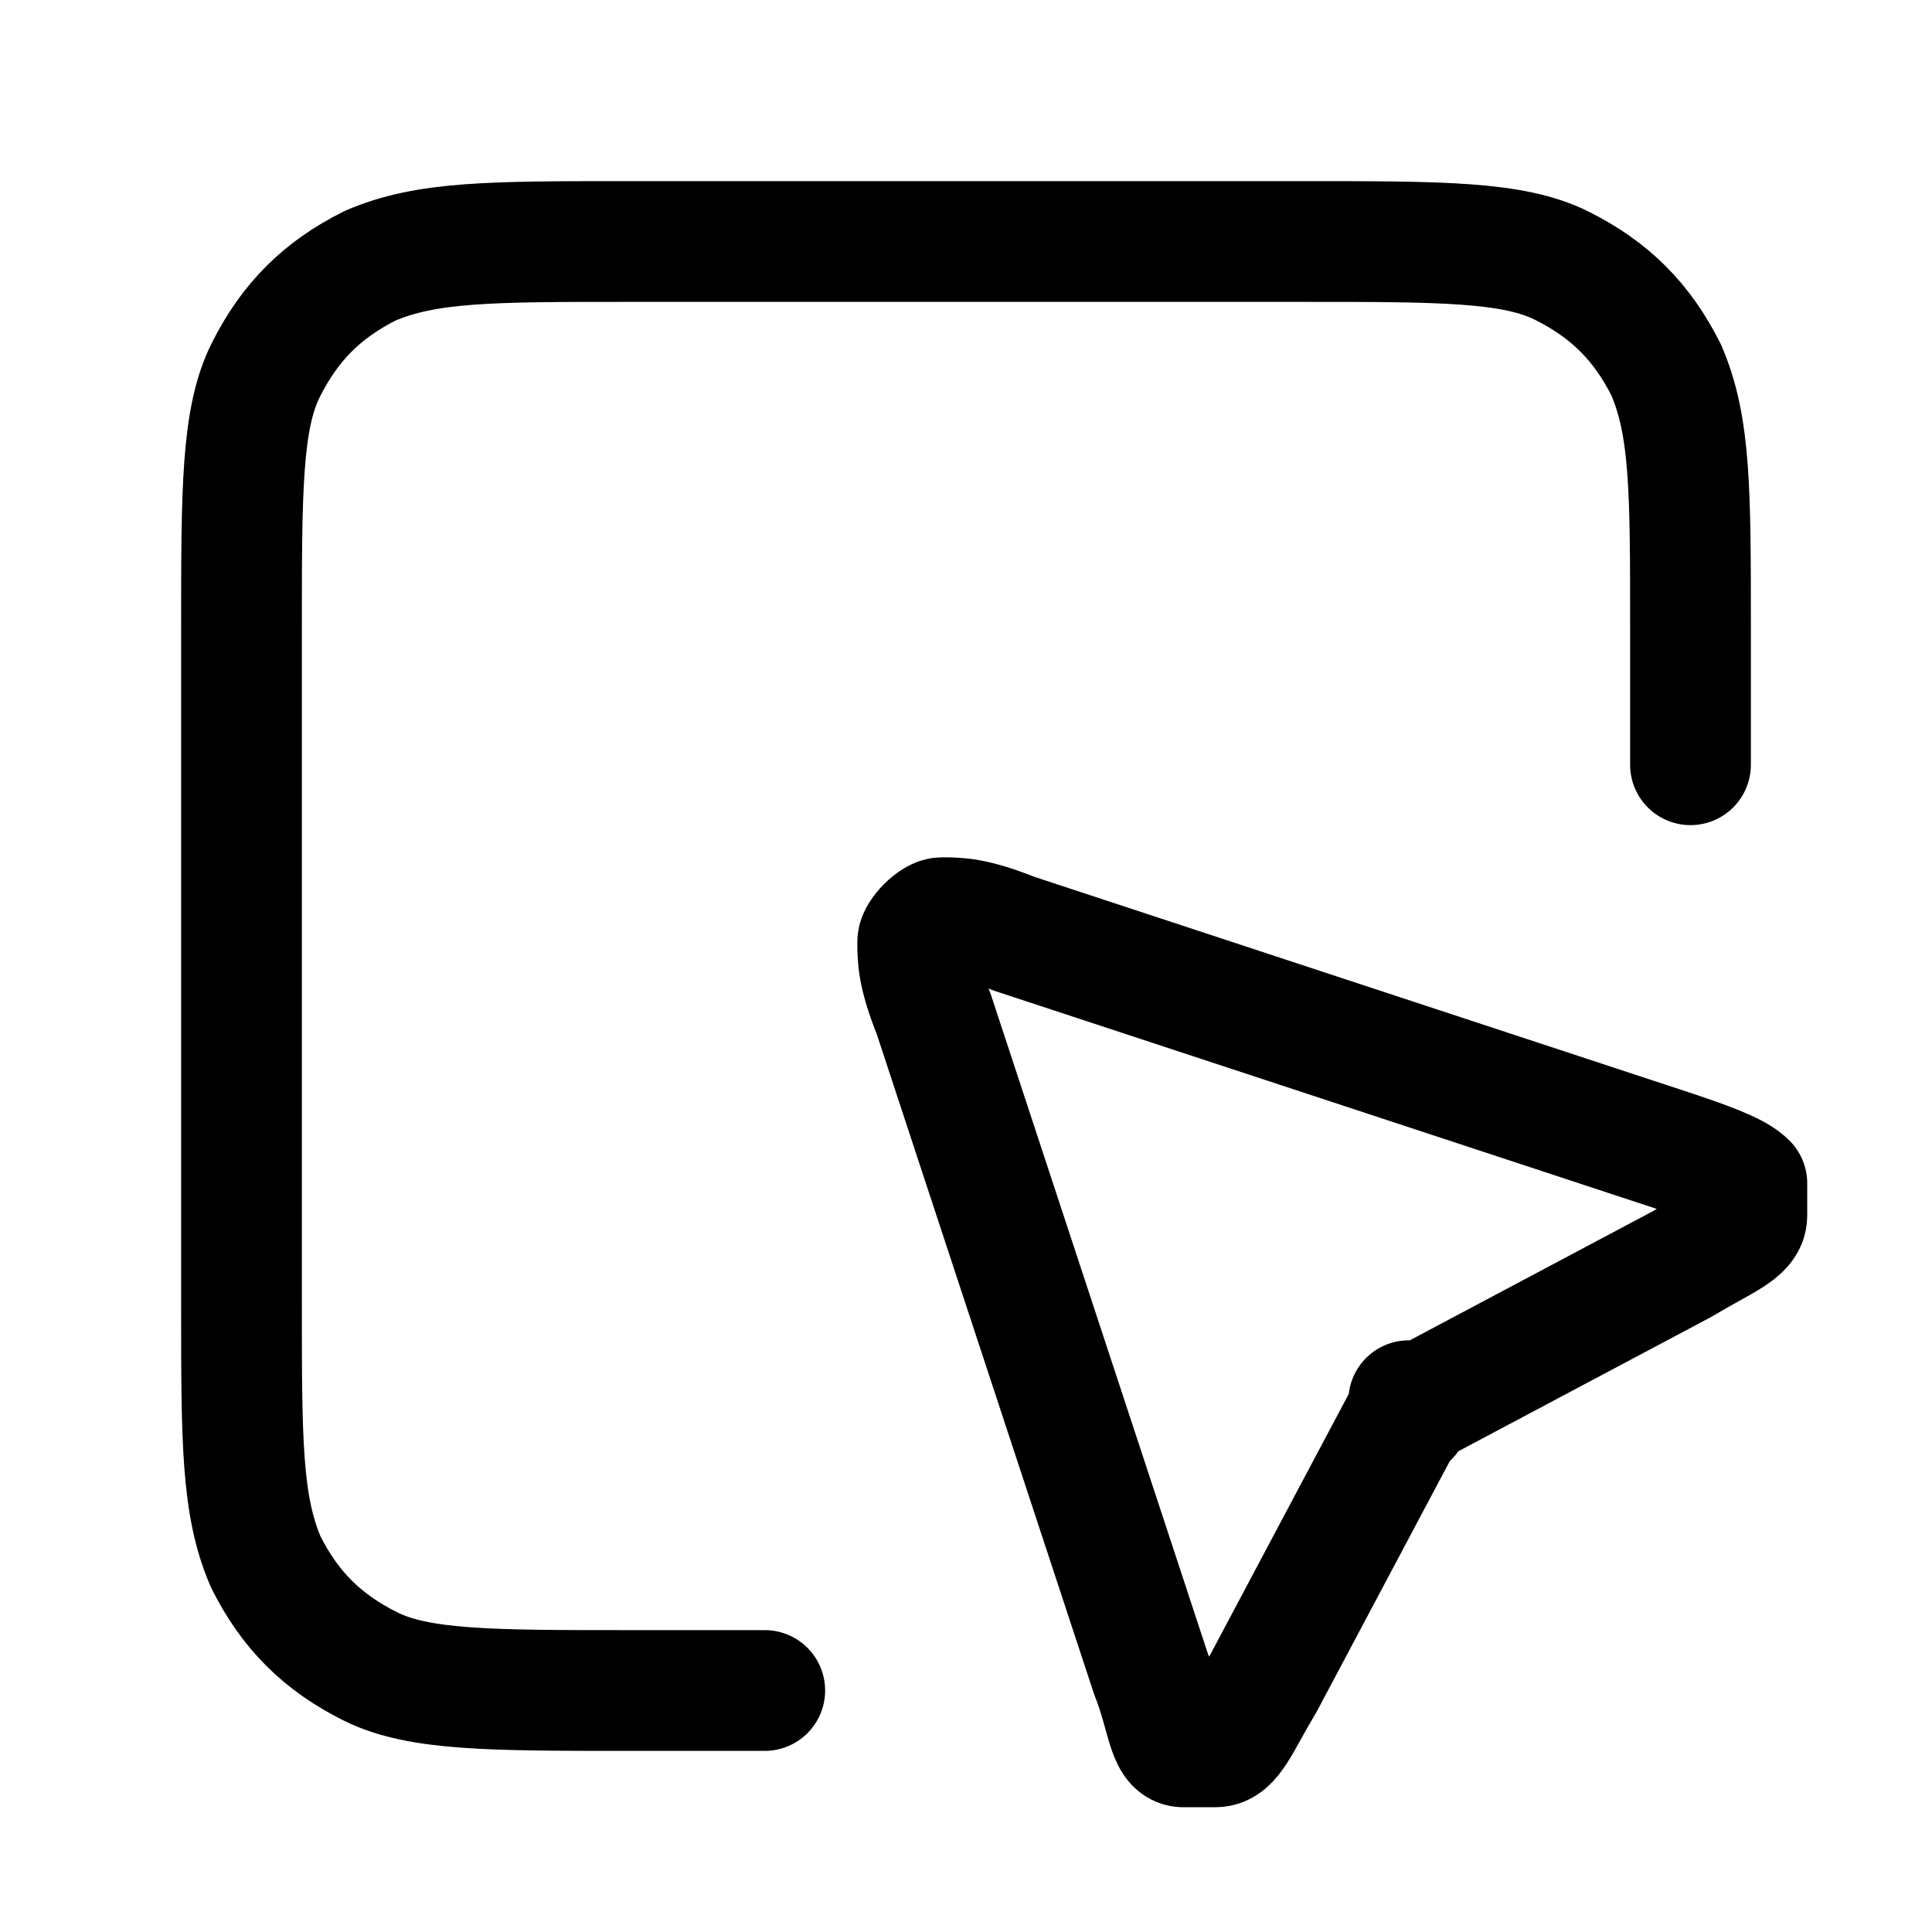
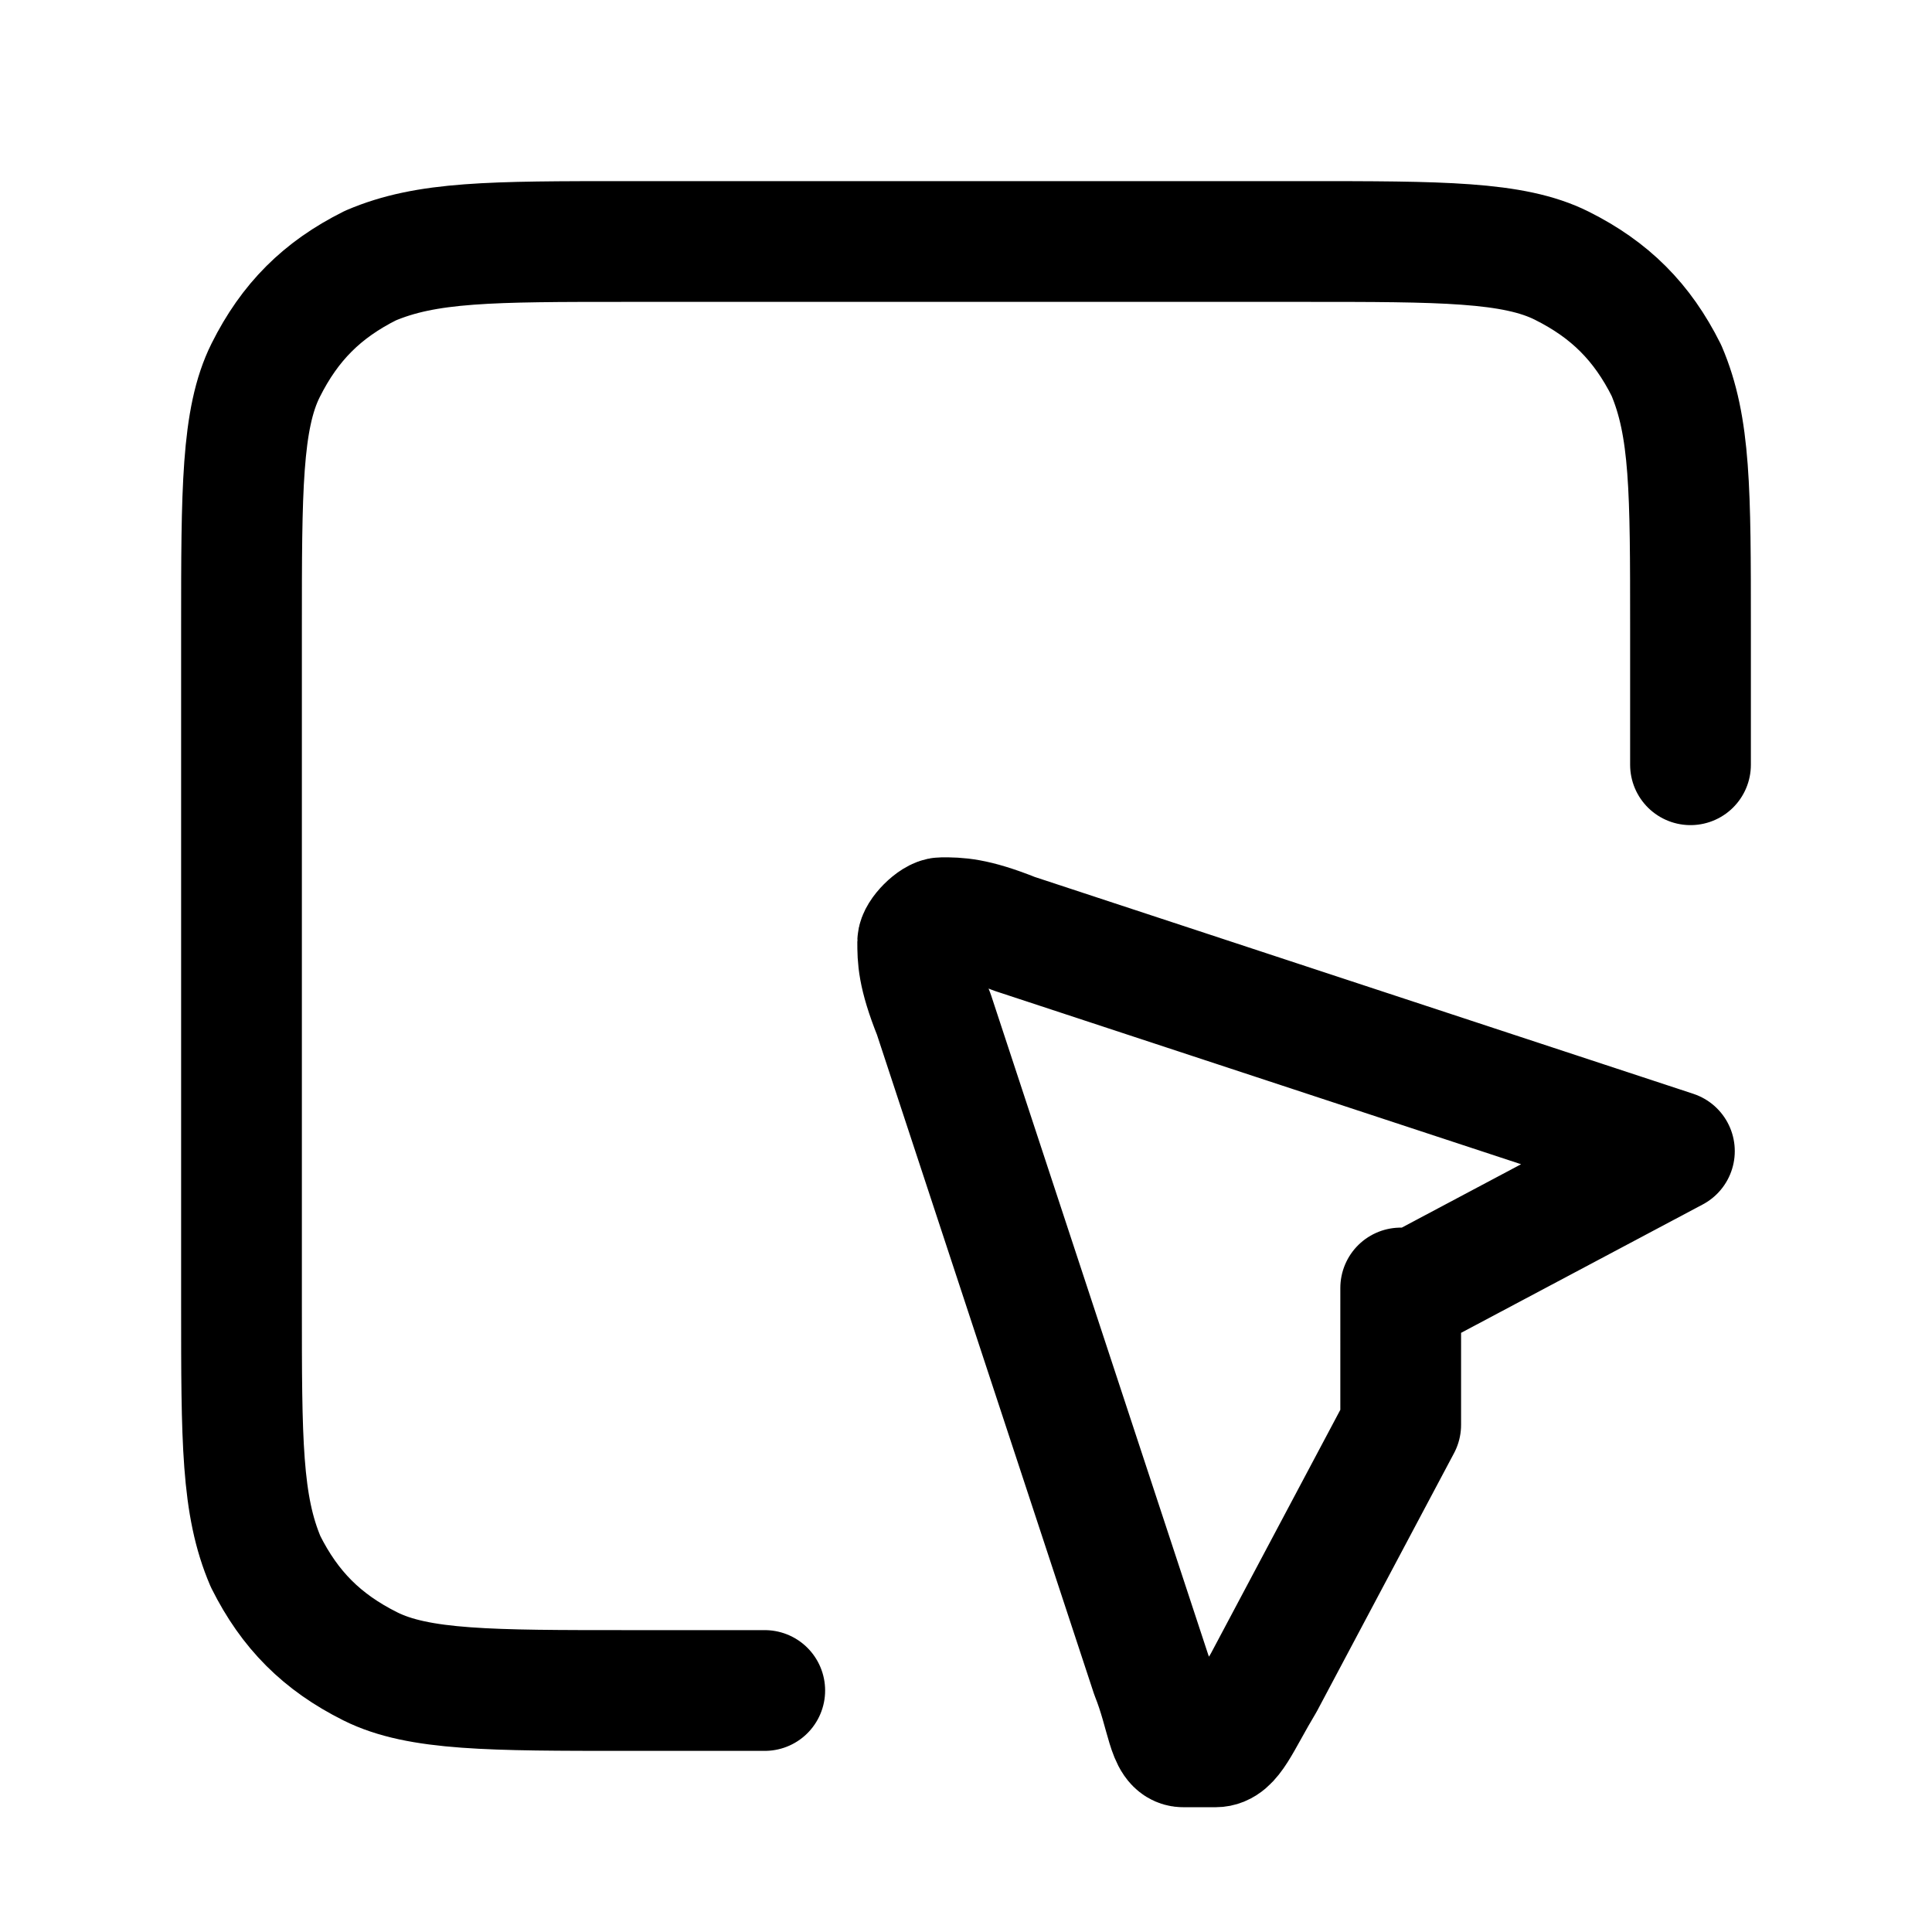
<svg xmlns="http://www.w3.org/2000/svg" viewBox="0 0 24 24" version="1.1" data-sanitized-data-name="Layer 1" data-name="Layer 1" id="Layer_1">
  <defs>
    <style>
      .cls-1 {
        fill: none;
        stroke: #000;
        stroke-linecap: round;
        stroke-linejoin: round;
        stroke-width: 1.5px;
      }
    </style>
  </defs>
-   <path d="M21,9.5v-1.7c0-1.7,0-2.5-.3-3.2-.3-.6-.7-1-1.3-1.3-.6-.3-1.5-.3-3.2-.3H7.8c-1.7,0-2.5,0-3.2.3-.6.3-1,.7-1.3,1.3-.3.6-.3,1.5-.3,3.2v8.4c0,1.7,0,2.5.3,3.2.3.6.7,1,1.3,1.3.6.3,1.5.3,3.2.3h1.7M17.4,17.7l-1.7,3.2c-.3.5-.4.8-.6.8-.1,0-.3,0-.4,0-.2,0-.2-.4-.4-.9l-2.7-8.2c-.2-.5-.2-.7-.2-.9,0-.1.2-.3.3-.3.2,0,.4,0,.9.2l8.2,2.7c.6.2.8.3.9.4,0,.1,0,.3,0,.4,0,.2-.3.3-.8.6l-3.2,1.7c0,0-.1,0-.2,0,0,0,0,0,0,0,0,0,0,0,0,.2Z" class="cls-1" />
+   <path d="M21,9.5v-1.7c0-1.7,0-2.5-.3-3.2-.3-.6-.7-1-1.3-1.3-.6-.3-1.5-.3-3.2-.3H7.8c-1.7,0-2.5,0-3.2.3-.6.3-1,.7-1.3,1.3-.3.6-.3,1.5-.3,3.2v8.4c0,1.7,0,2.5.3,3.2.3.6.7,1,1.3,1.3.6.3,1.5.3,3.2.3h1.7M17.4,17.7l-1.7,3.2c-.3.5-.4.8-.6.8-.1,0-.3,0-.4,0-.2,0-.2-.4-.4-.9l-2.7-8.2c-.2-.5-.2-.7-.2-.9,0-.1.2-.3.3-.3.2,0,.4,0,.9.2l8.2,2.7l-3.2,1.7c0,0-.1,0-.2,0,0,0,0,0,0,0,0,0,0,0,0,.2Z" class="cls-1" />
</svg>